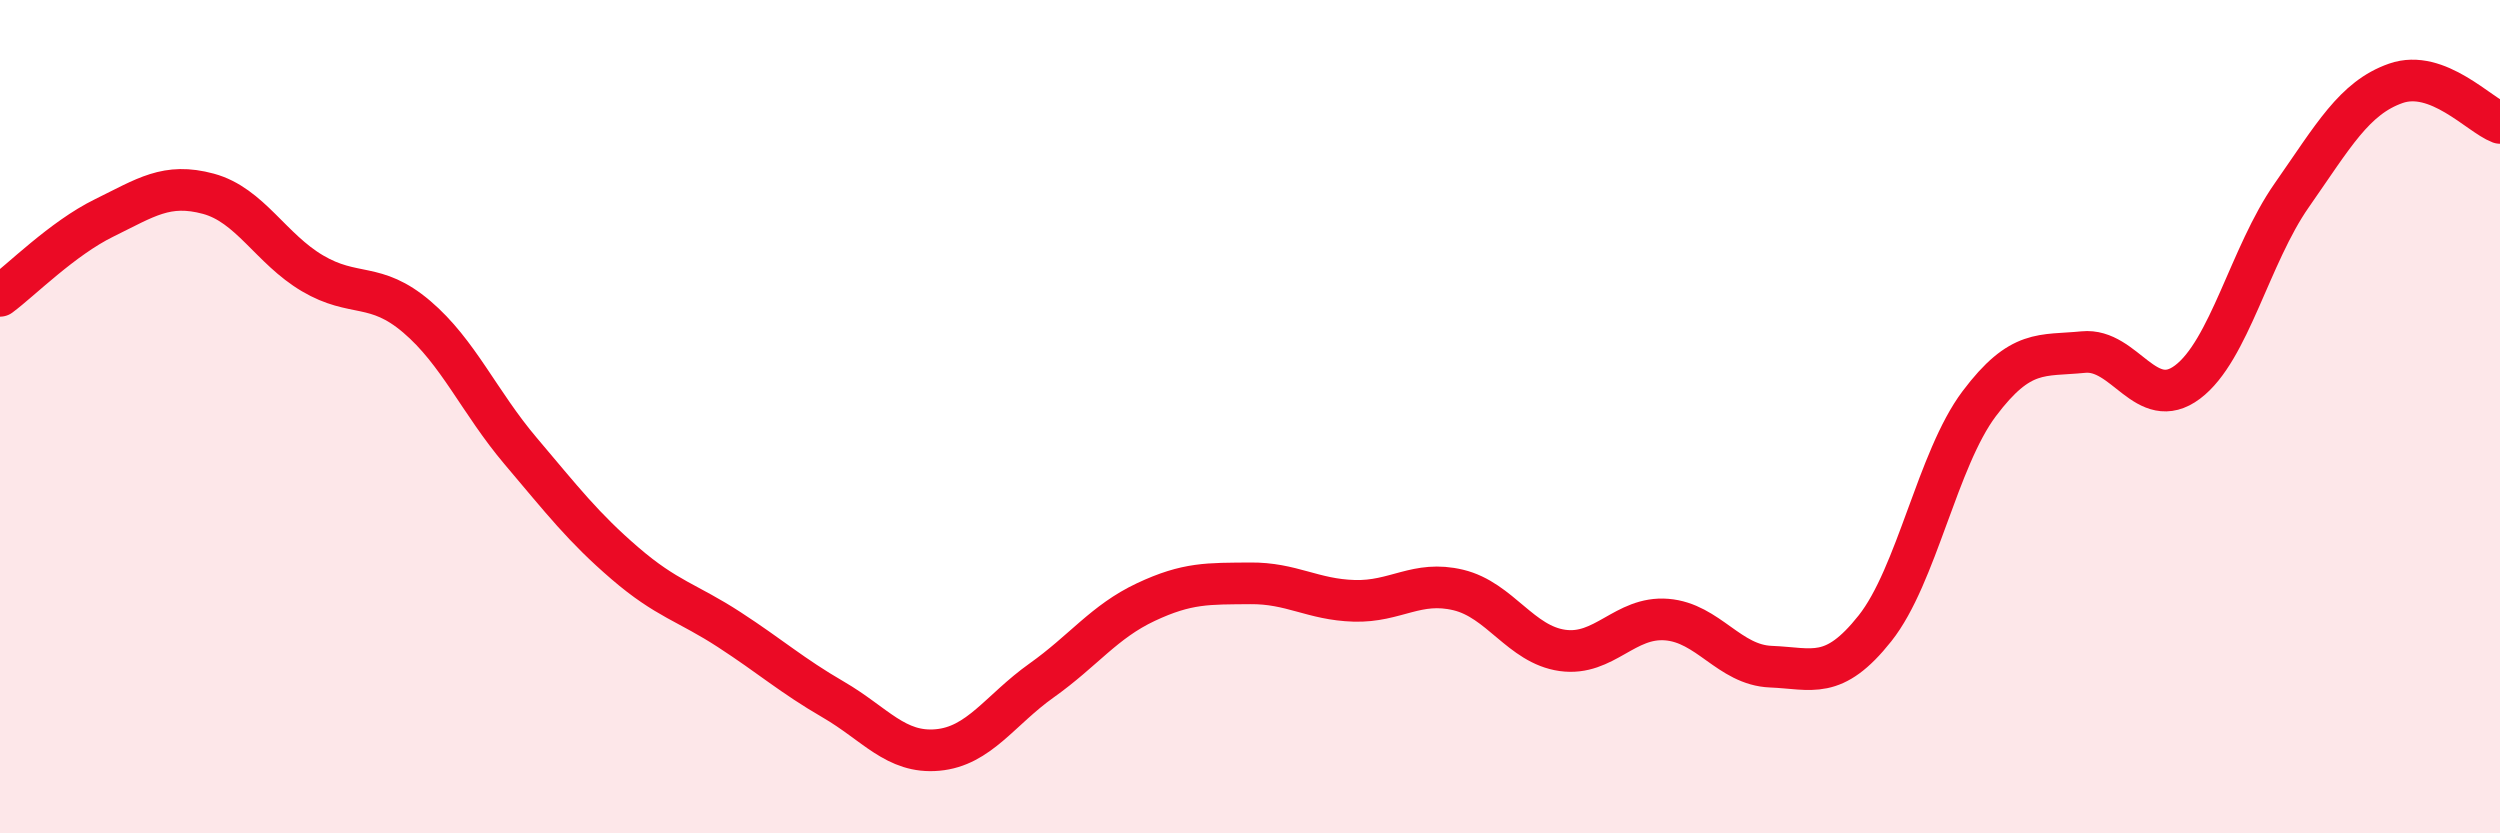
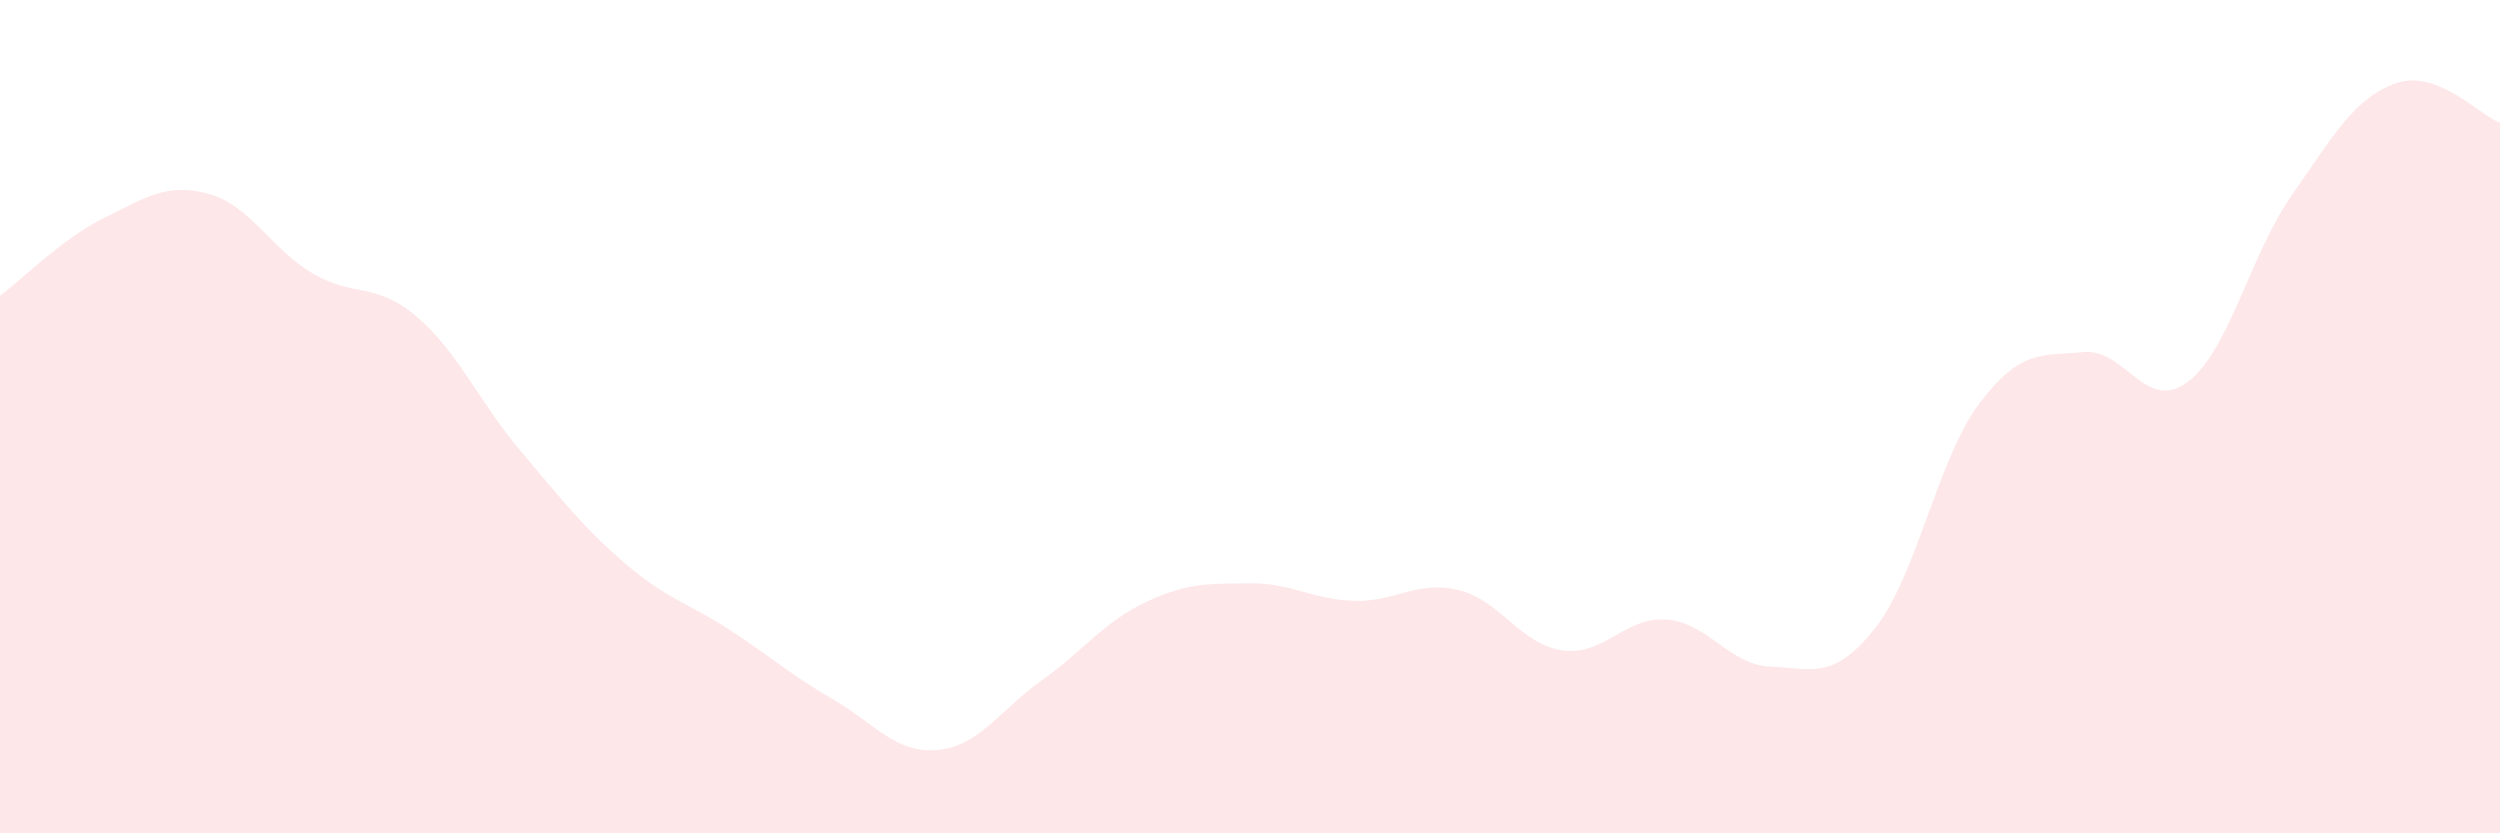
<svg xmlns="http://www.w3.org/2000/svg" width="60" height="20" viewBox="0 0 60 20">
  <path d="M 0,7.1 C 0.5,6.73 1.5,5.72 2.5,5.23 C 3.5,4.74 4,4.38 5,4.65 C 6,4.92 6.5,5.97 7.5,6.56 C 8.5,7.15 9,6.75 10,7.6 C 11,8.45 11.5,9.65 12.5,10.83 C 13.5,12.01 14,12.66 15,13.52 C 16,14.38 16.5,14.46 17.5,15.11 C 18.5,15.76 19,16.21 20,16.79 C 21,17.37 21.5,18.09 22.5,18 C 23.5,17.91 24,17.04 25,16.33 C 26,15.62 26.5,14.92 27.5,14.45 C 28.5,13.98 29,14.01 30,14 C 31,13.99 31.5,14.39 32.5,14.42 C 33.5,14.45 34,13.92 35,14.16 C 36,14.4 36.5,15.47 37.5,15.61 C 38.5,15.75 39,14.79 40,14.87 C 41,14.95 41.5,15.96 42.5,16 C 43.5,16.04 44,16.34 45,15.08 C 46,13.82 46.5,11.02 47.5,9.69 C 48.5,8.36 49,8.55 50,8.45 C 51,8.35 51.5,9.92 52.5,9.17 C 53.5,8.42 54,6.12 55,4.69 C 56,3.26 56.5,2.35 57.5,2 C 58.5,1.65 59.5,2.76 60,2.95L60 20L0 20Z" fill="#EB0A25" opacity="0.1" stroke-linecap="round" stroke-linejoin="round" />
-   <path d="M 0,7.1 C 0.5,6.73 1.5,5.72 2.5,5.23 C 3.5,4.74 4,4.38 5,4.65 C 6,4.92 6.5,5.97 7.5,6.56 C 8.5,7.15 9,6.75 10,7.6 C 11,8.45 11.5,9.65 12.5,10.83 C 13.5,12.01 14,12.66 15,13.52 C 16,14.38 16.5,14.46 17.5,15.11 C 18.5,15.76 19,16.21 20,16.79 C 21,17.37 21.5,18.09 22.5,18 C 23.5,17.91 24,17.04 25,16.33 C 26,15.62 26.5,14.92 27.5,14.45 C 28.5,13.98 29,14.01 30,14 C 31,13.99 31.5,14.39 32.5,14.42 C 33.5,14.45 34,13.92 35,14.16 C 36,14.4 36.5,15.47 37.5,15.61 C 38.5,15.75 39,14.79 40,14.87 C 41,14.95 41.5,15.96 42.5,16 C 43.5,16.04 44,16.34 45,15.08 C 46,13.82 46.5,11.02 47.5,9.69 C 48.5,8.36 49,8.55 50,8.45 C 51,8.35 51.5,9.92 52.5,9.17 C 53.5,8.42 54,6.12 55,4.69 C 56,3.26 56.5,2.35 57.5,2 C 58.5,1.65 59.5,2.76 60,2.95" stroke="#EB0A25" stroke-width="1" fill="none" stroke-linecap="round" stroke-linejoin="round" />
</svg>